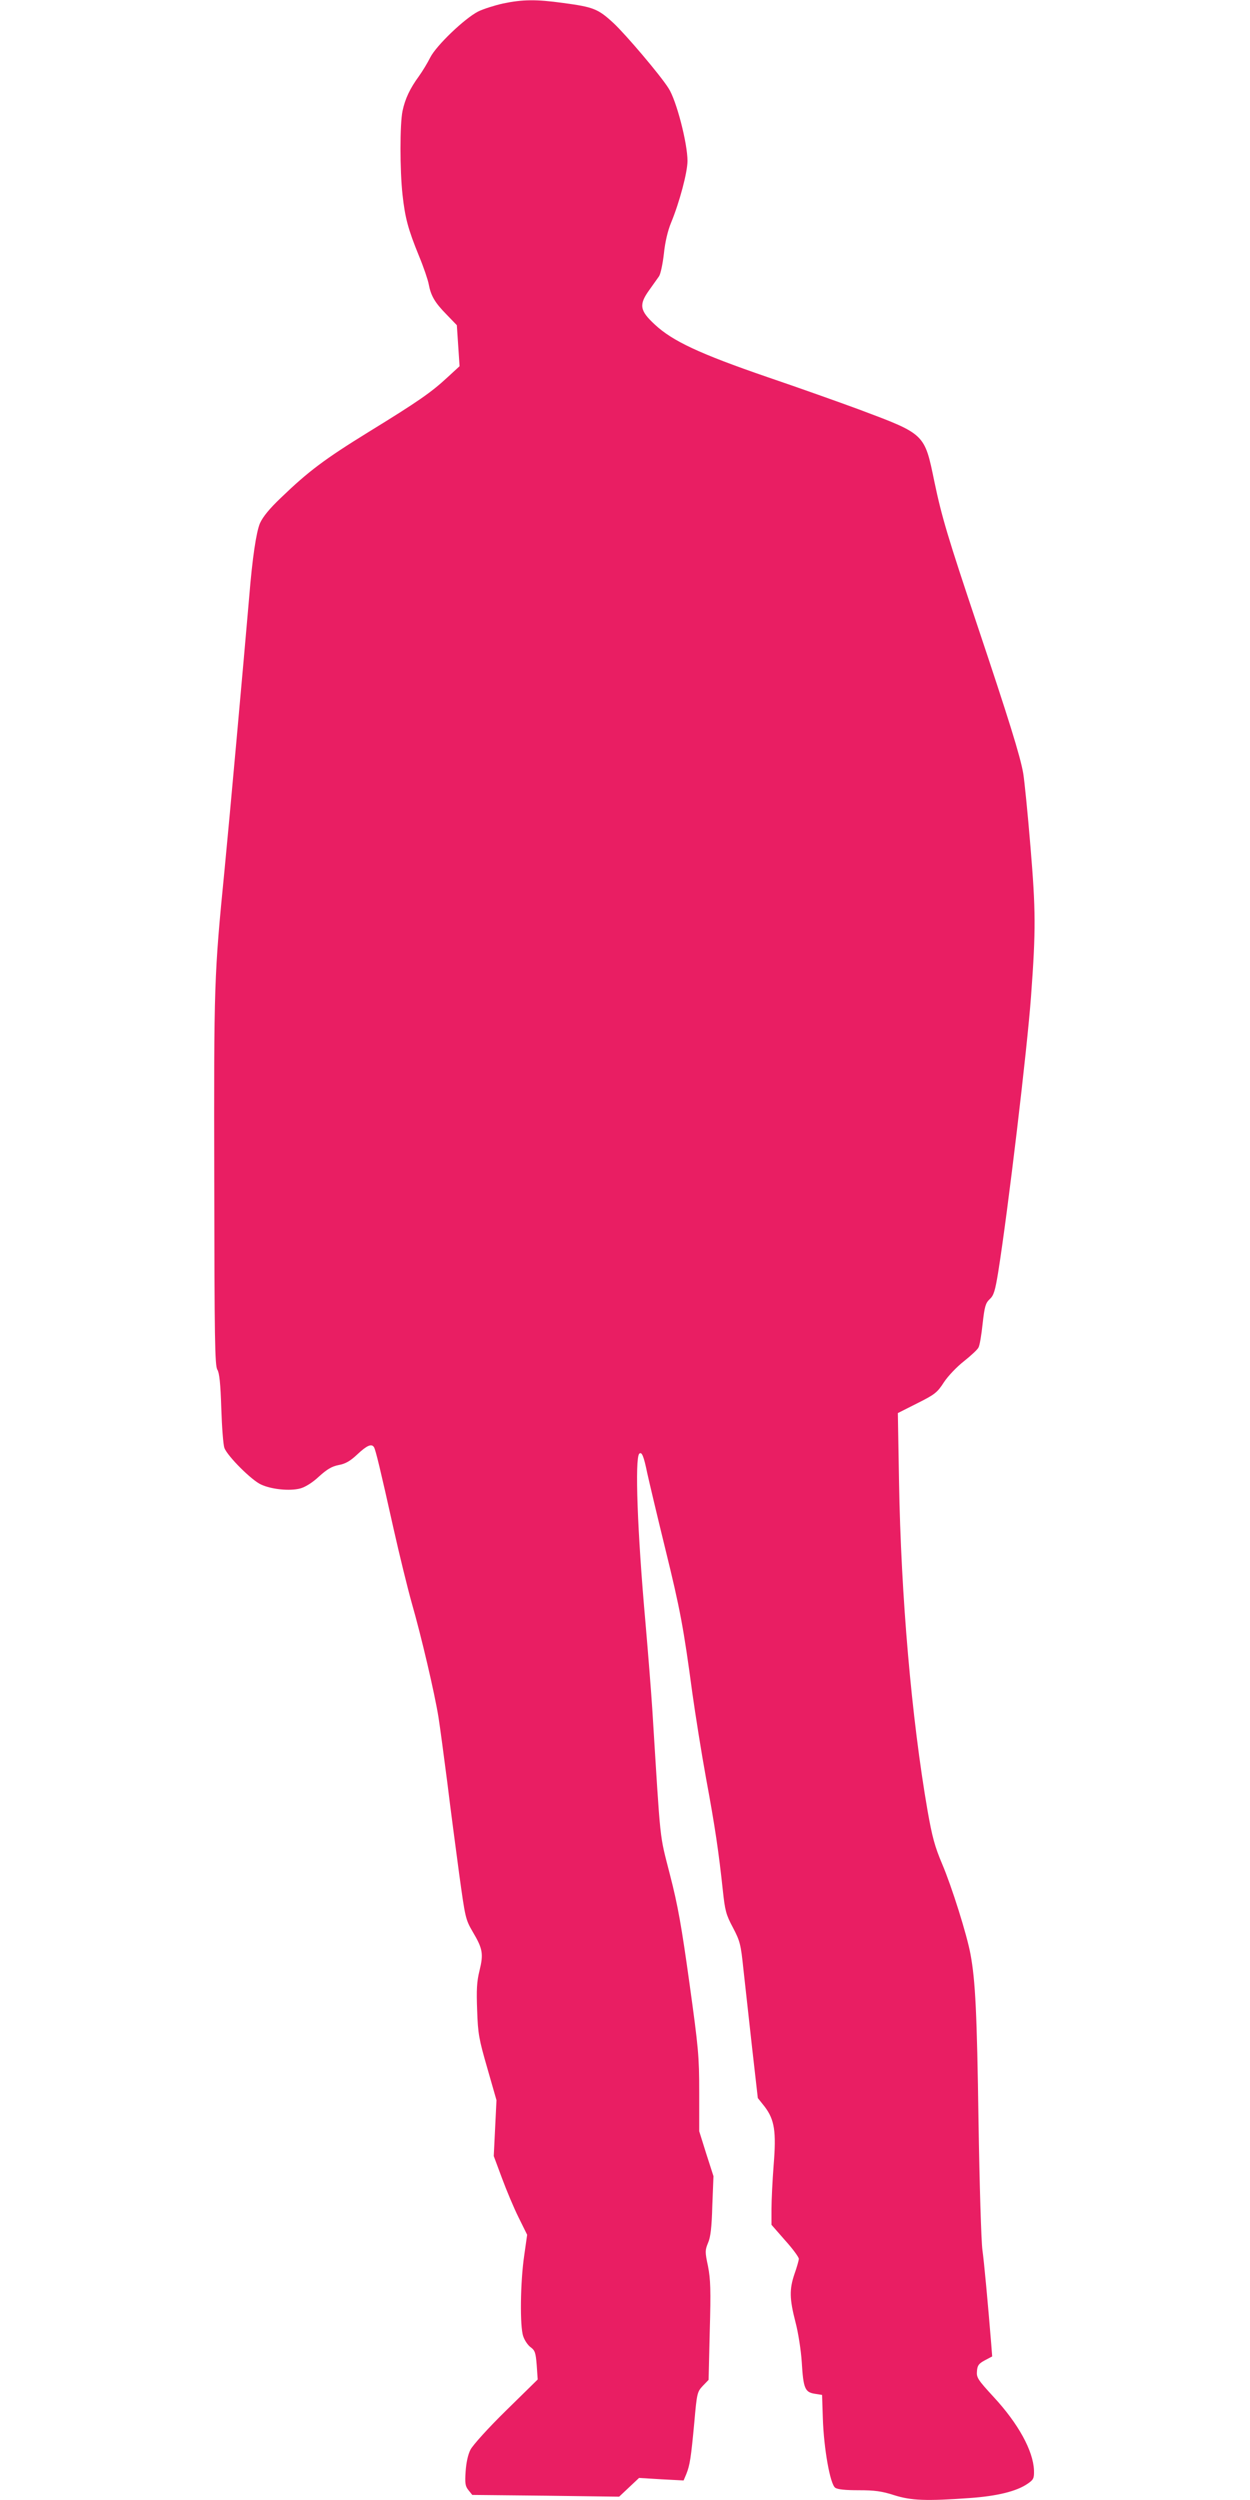
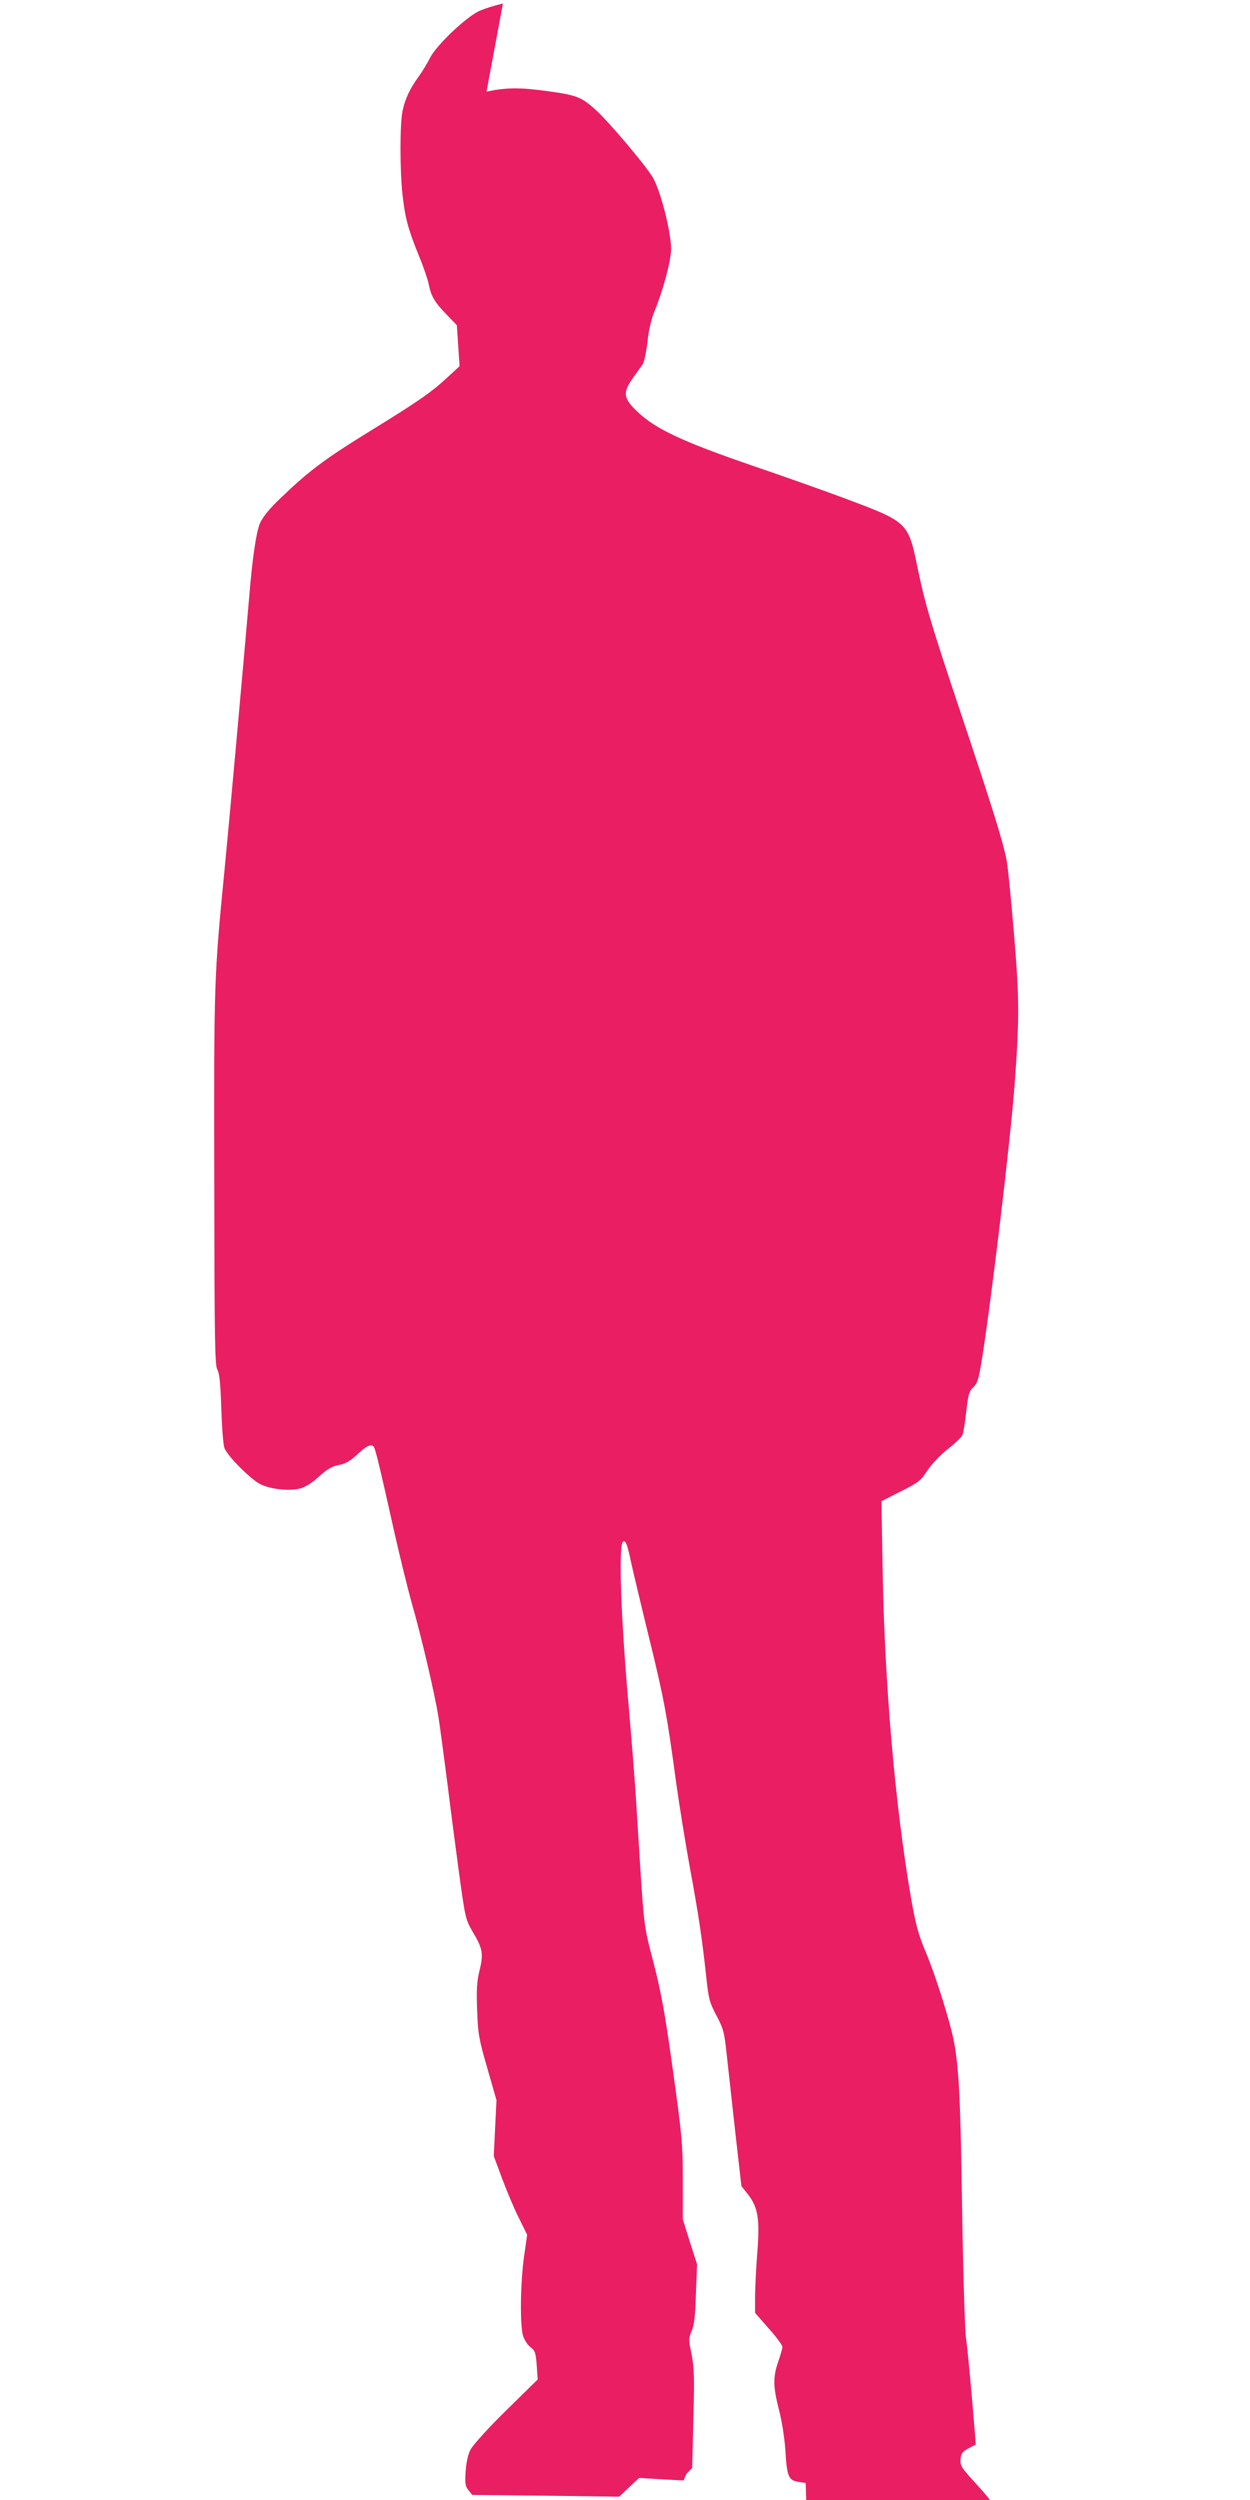
<svg xmlns="http://www.w3.org/2000/svg" version="1.0" width="640pt" height="1280pt" viewBox="0 0 640 1280" preserveAspectRatio="xMidYMid meet">
  <g transform="translate(0,1280) scale(0.1,-0.1)" fill="#e91e63" stroke="none">
-     <path d="M2575 12782 c-44 -10 -101 -28 -127 -41 -70 -36 -214 -174 -245 -235 -14 -28 -40 -71 -58 -96 -46 -63 -71 -116 -84 -178 -14 -67 -14 -303 0 -430 13 -117 28 -175 84 -312 24 -58 46 -123 50 -145 11 -59 31 -94 91 -155 l53 -55 7 -105 7 -105 -62 -57 c-83 -77 -149 -123 -401 -278 -227 -140 -311 -203 -451 -338 -60 -57 -93 -98 -108 -131 -19 -45 -39 -178 -55 -376 -29 -338 -102 -1149 -126 -1395 -54 -549 -55 -578 -53 -1593 1 -808 3 -951 16 -970 10 -16 16 -69 20 -197 3 -96 10 -188 16 -204 17 -43 140 -166 188 -187 54 -25 147 -34 200 -20 26 7 63 30 96 61 42 38 66 52 101 59 34 6 59 20 96 55 49 46 73 56 85 36 8 -13 32 -111 100 -417 30 -134 72 -305 93 -380 49 -170 117 -461 137 -585 8 -51 28 -201 45 -333 16 -132 44 -343 61 -470 31 -224 32 -232 70 -297 51 -86 55 -112 34 -198 -14 -56 -16 -99 -12 -203 4 -120 9 -147 52 -296 l47 -164 -7 -143 -7 -143 42 -113 c23 -62 61 -153 85 -201 l44 -89 -15 -106 c-20 -135 -23 -364 -5 -414 7 -21 24 -46 38 -56 22 -16 26 -28 31 -92 l5 -73 -162 -159 c-90 -88 -170 -177 -182 -200 -13 -25 -22 -67 -25 -112 -4 -60 -2 -75 14 -95 l20 -25 376 -4 376 -5 51 48 51 48 114 -7 114 -6 14 33 c18 45 24 82 41 266 13 148 15 155 43 185 l30 31 6 251 c6 210 4 263 -9 331 -16 74 -15 82 0 119 13 29 19 79 22 190 l6 152 -37 115 -36 115 0 200 c0 184 -4 226 -50 558 -40 288 -59 398 -100 556 -55 217 -46 138 -90 843 -6 94 -22 294 -35 445 -42 469 -55 843 -32 867 13 12 23 -12 41 -100 10 -45 51 -219 92 -386 77 -313 94 -406 139 -741 15 -107 46 -303 70 -435 46 -248 65 -378 86 -575 11 -102 16 -123 52 -190 36 -69 40 -85 53 -210 8 -74 28 -253 44 -398 l30 -264 35 -44 c51 -67 60 -128 46 -300 -6 -78 -11 -179 -11 -224 l0 -81 70 -80 c39 -43 70 -86 70 -94 0 -8 -10 -43 -22 -77 -27 -79 -26 -128 5 -248 14 -53 28 -143 32 -204 8 -134 16 -154 66 -162 l38 -6 4 -122 c5 -152 37 -334 63 -353 12 -9 51 -13 121 -13 81 0 118 -5 180 -25 88 -28 164 -31 388 -15 140 10 239 34 296 73 31 21 34 28 33 69 -4 100 -80 239 -207 376 -80 87 -88 99 -85 131 2 30 9 39 40 56 l38 20 -5 65 c-17 208 -36 415 -45 480 -6 41 -15 338 -20 660 -8 555 -16 719 -41 854 -18 99 -96 347 -145 462 -38 90 -51 138 -75 274 -82 474 -136 1096 -146 1685 l-6 350 99 50 c90 45 103 55 137 108 21 32 67 80 103 108 35 28 69 59 74 70 6 10 15 64 21 121 10 89 15 106 36 126 21 19 28 42 44 140 50 314 148 1138 168 1412 25 340 24 440 -3 765 -14 171 -31 339 -37 375 -15 88 -75 280 -234 755 -152 454 -183 557 -221 739 -51 247 -46 242 -387 370 -95 35 -305 110 -467 165 -349 120 -487 185 -577 269 -78 72 -83 102 -28 178 19 27 41 58 49 69 8 11 19 63 25 115 6 60 20 119 37 160 43 104 84 258 84 316 0 91 -57 311 -97 372 -42 67 -219 275 -281 333 -80 74 -103 83 -260 104 -137 19 -207 18 -307 -3z" />
+     <path d="M2575 12782 c-44 -10 -101 -28 -127 -41 -70 -36 -214 -174 -245 -235 -14 -28 -40 -71 -58 -96 -46 -63 -71 -116 -84 -178 -14 -67 -14 -303 0 -430 13 -117 28 -175 84 -312 24 -58 46 -123 50 -145 11 -59 31 -94 91 -155 l53 -55 7 -105 7 -105 -62 -57 c-83 -77 -149 -123 -401 -278 -227 -140 -311 -203 -451 -338 -60 -57 -93 -98 -108 -131 -19 -45 -39 -178 -55 -376 -29 -338 -102 -1149 -126 -1395 -54 -549 -55 -578 -53 -1593 1 -808 3 -951 16 -970 10 -16 16 -69 20 -197 3 -96 10 -188 16 -204 17 -43 140 -166 188 -187 54 -25 147 -34 200 -20 26 7 63 30 96 61 42 38 66 52 101 59 34 6 59 20 96 55 49 46 73 56 85 36 8 -13 32 -111 100 -417 30 -134 72 -305 93 -380 49 -170 117 -461 137 -585 8 -51 28 -201 45 -333 16 -132 44 -343 61 -470 31 -224 32 -232 70 -297 51 -86 55 -112 34 -198 -14 -56 -16 -99 -12 -203 4 -120 9 -147 52 -296 l47 -164 -7 -143 -7 -143 42 -113 c23 -62 61 -153 85 -201 l44 -89 -15 -106 c-20 -135 -23 -364 -5 -414 7 -21 24 -46 38 -56 22 -16 26 -28 31 -92 l5 -73 -162 -159 c-90 -88 -170 -177 -182 -200 -13 -25 -22 -67 -25 -112 -4 -60 -2 -75 14 -95 l20 -25 376 -4 376 -5 51 48 51 48 114 -7 114 -6 14 33 l30 31 6 251 c6 210 4 263 -9 331 -16 74 -15 82 0 119 13 29 19 79 22 190 l6 152 -37 115 -36 115 0 200 c0 184 -4 226 -50 558 -40 288 -59 398 -100 556 -55 217 -46 138 -90 843 -6 94 -22 294 -35 445 -42 469 -55 843 -32 867 13 12 23 -12 41 -100 10 -45 51 -219 92 -386 77 -313 94 -406 139 -741 15 -107 46 -303 70 -435 46 -248 65 -378 86 -575 11 -102 16 -123 52 -190 36 -69 40 -85 53 -210 8 -74 28 -253 44 -398 l30 -264 35 -44 c51 -67 60 -128 46 -300 -6 -78 -11 -179 -11 -224 l0 -81 70 -80 c39 -43 70 -86 70 -94 0 -8 -10 -43 -22 -77 -27 -79 -26 -128 5 -248 14 -53 28 -143 32 -204 8 -134 16 -154 66 -162 l38 -6 4 -122 c5 -152 37 -334 63 -353 12 -9 51 -13 121 -13 81 0 118 -5 180 -25 88 -28 164 -31 388 -15 140 10 239 34 296 73 31 21 34 28 33 69 -4 100 -80 239 -207 376 -80 87 -88 99 -85 131 2 30 9 39 40 56 l38 20 -5 65 c-17 208 -36 415 -45 480 -6 41 -15 338 -20 660 -8 555 -16 719 -41 854 -18 99 -96 347 -145 462 -38 90 -51 138 -75 274 -82 474 -136 1096 -146 1685 l-6 350 99 50 c90 45 103 55 137 108 21 32 67 80 103 108 35 28 69 59 74 70 6 10 15 64 21 121 10 89 15 106 36 126 21 19 28 42 44 140 50 314 148 1138 168 1412 25 340 24 440 -3 765 -14 171 -31 339 -37 375 -15 88 -75 280 -234 755 -152 454 -183 557 -221 739 -51 247 -46 242 -387 370 -95 35 -305 110 -467 165 -349 120 -487 185 -577 269 -78 72 -83 102 -28 178 19 27 41 58 49 69 8 11 19 63 25 115 6 60 20 119 37 160 43 104 84 258 84 316 0 91 -57 311 -97 372 -42 67 -219 275 -281 333 -80 74 -103 83 -260 104 -137 19 -207 18 -307 -3z" />
  </g>
</svg>